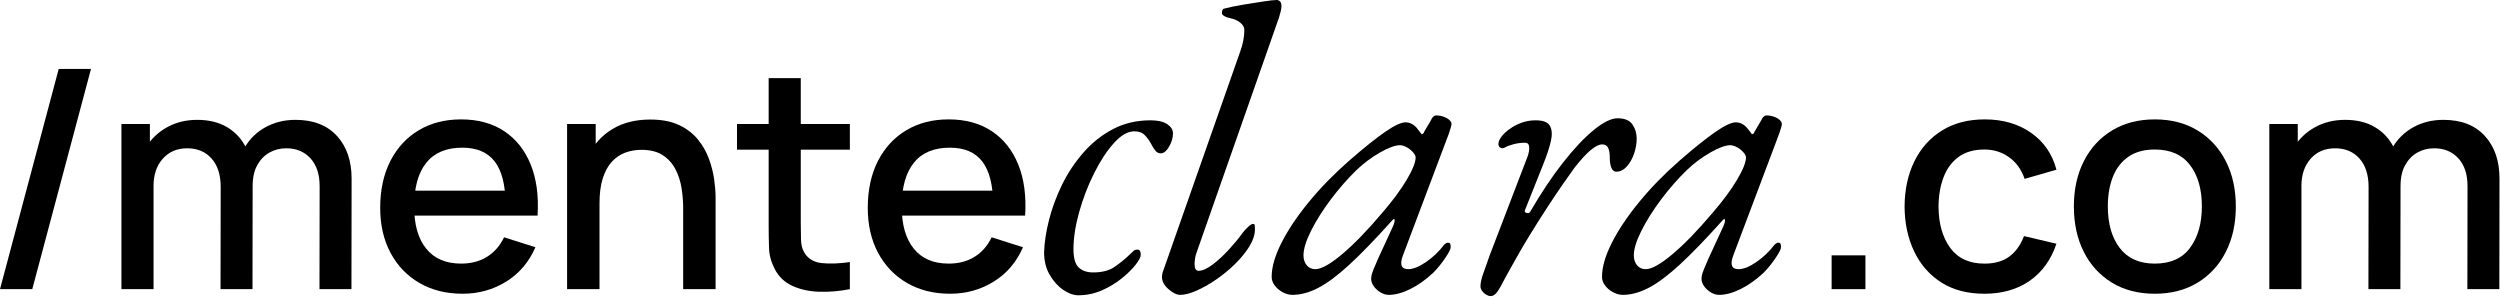
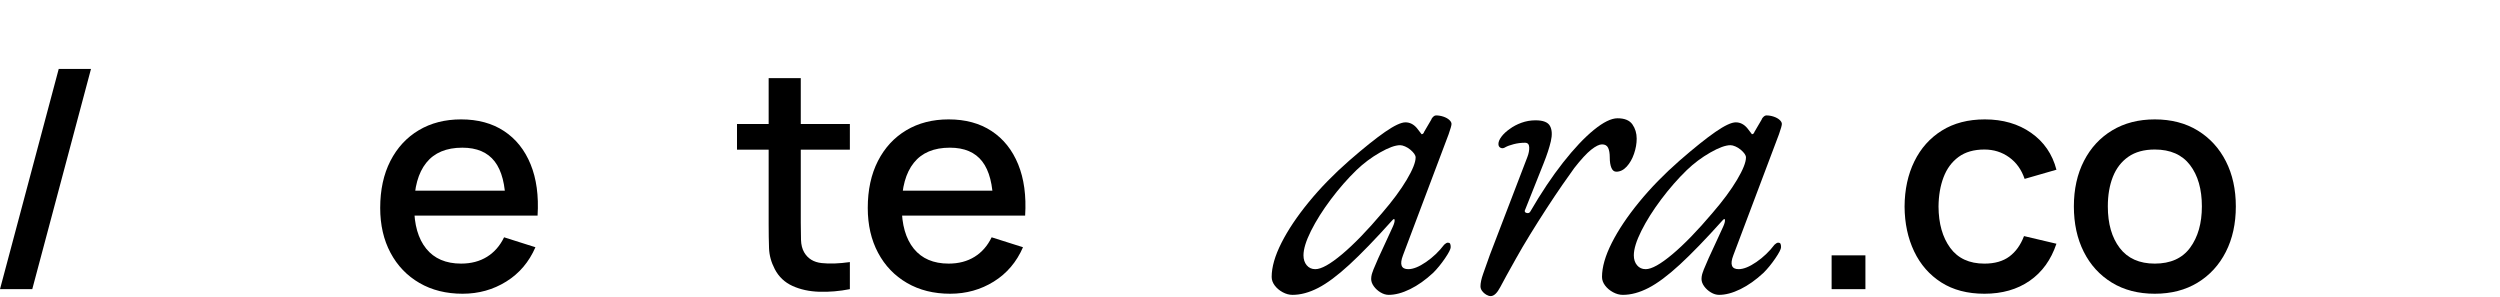
<svg xmlns="http://www.w3.org/2000/svg" clip-rule="evenodd" fill-rule="evenodd" stroke-linejoin="round" stroke-miterlimit="2" viewBox="0 0 2452 291">
  <g fill-rule="nonzero">
    <path d="m57.6 67.6h31.65l-57.6 216h-31.65z" />
-     <path d="m313.35 283.6.15-100.95c0-11.7-3-20.825-9-27.375s-13.9-9.825-23.7-9.825c-6 0-11.475 1.375-16.425 4.125s-8.95 6.85-12 12.3-4.575 12.275-4.575 20.475l-15.15-7.65c-.2-11.4 2.225-21.4 7.275-30s11.925-15.275 20.625-20.025 18.45-7.125 29.25-7.125c17.5 0 31.05 5.25 40.65 15.75s14.4 24.45 14.4 41.85l-.15 108.45zm-194.25 0v-162h27.9v46.8h3.6v115.2zm97.2 0 .15-100.35c0-11.8-2.975-21.05-8.925-27.75s-13.925-10.05-23.925-10.05c-9.9 0-17.875 3.4-23.925 10.2s-9.075 15.7-9.075 26.7l-15-9.6c0-10.6 2.55-20.05 7.65-28.35s12-14.85 20.7-19.65 18.55-7.2 29.55-7.2c11.5 0 21.3 2.425 29.4 7.275s14.275 11.625 18.525 20.325 6.375 18.8 6.375 30.3l-.15 108.15z" />
    <path d="m453.75 288.1c-16.1 0-30.225-3.525-42.375-10.575s-21.6-16.9-28.35-29.55-10.125-27.325-10.125-44.025c0-17.7 3.325-33.05 9.975-46.05s15.925-23.05 27.825-30.15 25.75-10.65 41.55-10.65c16.5 0 30.55 3.825 42.15 11.475s20.275 18.525 26.025 32.625 8.025 30.85 6.825 50.25h-31.35v-11.4c-.2-18.8-3.775-32.7-10.725-41.7s-17.525-13.5-31.725-13.5c-15.7 0-27.5 4.95-35.4 14.85s-11.85 24.2-11.85 42.9c0 17.8 3.95 31.575 11.85 41.325s19.3 14.625 34.2 14.625c9.8 0 18.275-2.225 25.425-6.675s12.725-10.825 16.725-19.125l30.75 9.75c-6.3 14.5-15.85 25.725-28.65 33.675s-27.05 11.925-42.75 11.925zm-57.75-76.65v-24.45h115.65v24.45z" />
-     <path d="m670.05 283.6v-79.65c0-6.3-.525-12.775-1.575-19.425s-3.05-12.825-6-18.525-7.1-10.3-12.45-13.8-12.325-5.25-20.925-5.25c-5.6 0-10.9.925-15.9 2.775s-9.375 4.825-13.125 8.925-6.7 9.5-8.85 16.2-3.225 14.85-3.225 24.45l-19.5-7.35c0-14.7 2.75-27.675 8.25-38.925s13.4-20.025 23.7-26.325 22.75-9.45 37.35-9.45c11.2 0 20.6 1.8 28.2 5.4s13.775 8.325 18.525 14.175 8.375 12.225 10.875 19.125 4.2 13.65 5.1 20.25 1.35 12.4 1.35 17.4v90zm-113.85 0v-162h28.05v46.8h3.75v115.2z" />
    <path d="m833.55 283.6c-10.2 2-20.2 2.85-30 2.55s-18.55-2.2-26.25-5.7-13.5-9-17.4-16.5c-3.5-6.7-5.375-13.525-5.625-20.475s-.375-14.825-.375-23.625v-143.25h31.5v141.75c0 6.5.075 12.15.225 16.95s1.175 8.85 3.075 12.15c3.6 6.2 9.325 9.725 17.175 10.575s17.075.525 27.675-.975zm-110.7-136.8v-25.2h110.7v25.2z" />
    <path d="m931.95 288.1c-16.1 0-30.225-3.525-42.375-10.575s-21.6-16.9-28.35-29.55-10.125-27.325-10.125-44.025c0-17.7 3.325-33.05 9.975-46.05s15.925-23.05 27.825-30.15 25.75-10.65 41.55-10.65c16.5 0 30.55 3.825 42.15 11.475s20.275 18.525 26.025 32.625 8.025 30.85 6.825 50.25h-31.35v-11.4c-.2-18.8-3.775-32.7-10.725-41.7s-17.525-13.5-31.725-13.5c-15.7 0-27.5 4.95-35.4 14.85s-11.85 24.2-11.85 42.9c0 17.8 3.95 31.575 11.85 41.325s19.3 14.625 34.2 14.625c9.8 0 18.275-2.225 25.425-6.675s12.725-10.825 16.725-19.125l30.75 9.75c-6.3 14.5-15.85 25.725-28.65 33.675s-27.05 11.925-42.75 11.925zm-57.75-76.65v-24.45h115.65v24.45z" />
-     <path d="m1057.65 289.6c-4.8 0-9.8-1.8-15-5.4s-9.6-8.533-13.2-14.8-5.4-13.533-5.4-21.8c.267-9.6 1.867-20.2 4.8-31.8s7.2-23.133 12.8-34.6 12.6-22 21-31.6 18.067-17.267 29-23 23.2-8.6 36.8-8.6c7.2 0 12.667 1.267 16.4 3.8s5.6 5.533 5.6 9c0 4.267-1.267 8.6-3.8 13s-5.267 6.6-8.2 6.6c-2.133 0-3.933-.933-5.4-2.8s-2.867-4.133-4.2-6.8c-1.6-2.933-3.6-5.667-6-8.2s-5.867-3.8-10.4-3.8c-6.4 0-13.067 3.867-20 11.6s-13.4 17.6-19.4 29.6-10.867 24.667-14.6 38-5.6 25.467-5.6 36.4c0 8.8 1.733 14.8 5.2 18s8.133 4.8 14 4.8c8.533 0 15.333-1.667 20.4-5s10.133-7.4 15.2-12.2c1.867-1.867 3.267-3.2 4.2-4s2.2-1.2 3.8-1.2c2.133 0 3.2 1.733 3.2 5.2 0 2.133-1.667 5.333-5 9.6s-7.867 8.733-13.6 13.4-12.267 8.6-19.6 11.8-15 4.8-23 4.8z" />
-     <path d="m1157.65 289.2c-3.467 0-7.333-1.867-11.6-5.6s-6.4-7.733-6.4-12c0-1.6.267-3.2.8-4.8l76-216.4c1.333-3.733 2.333-7.333 3-10.8s1-6.933 1-10.4c0-2.4-1.267-4.667-3.8-6.8s-5.667-3.6-9.4-4.4c-2.667-.533-4.8-1.267-6.4-2.2s-2.4-1.933-2.4-3c0-.8.067-1.467.2-2s.4-1.067.8-1.6.867-.8 1.4-.8c5.067-1.333 11.2-2.6 18.4-3.8s13.933-2.267 20.2-3.2 10.467-1.4 12.6-1.4c1.333 0 2.467.467 3.4 1.4s1.4 2.467 1.4 4.6c0 1.6-.267 3.4-.8 5.4s-1.067 3.933-1.6 5.8l-80.8 230.4c-.8 2.133-1.333 4.2-1.6 6.2s-.4 3.8-.4 5.4c0 4.267 1.333 6.4 4 6.4 3.733 0 8.333-2.067 13.8-6.2s10.867-9.133 16.2-15 9.6-11.067 12.8-15.6c1.6-2.133 3.467-4.2 5.6-6.2s3.733-3 4.8-3 1.667.467 1.8 1.4.2 2.2.2 3.8c0 5.333-1.8 10.933-5.4 16.8s-8.333 11.667-14.2 17.4-12.133 10.867-18.8 15.4-13.067 8.133-19.2 10.8-11.333 4-15.6 4z" />
    <path d="m1267.65 289.2c-3.2 0-6.4-.867-9.6-2.6s-5.8-3.933-7.8-6.6-3-5.467-3-8.4c0-9.6 3.2-20.733 9.6-33.4s15.333-26 26.8-40 24.667-27.533 39.6-40.6c14.4-12.533 26.133-21.933 35.2-28.2s15.733-9.4 20-9.4 8 1.867 11.2 5.6c3.733 4.8 5.4 7 5 6.6s-.467-.6-.2-.6c.533 0 1-.2 1.4-.6s.733-1 1-1.8c3.733-6.4 6-10.267 6.8-11.6s.8-1.467 0-.4c1.6-2.667 3.2-4 4.8-4 2.4 0 4.8.4 7.2 1.2s4.333 1.867 5.8 3.2 2.2 2.667 2.2 4-.933 4.667-2.8 10l-44.8 118.8c-3.467 9.067-1.733 13.6 5.2 13.6 4.8 0 10.6-2.333 17.4-7s12.733-10.333 17.8-17c.533-.533 1.133-1 1.8-1.4s1.267-.6 1.8-.6c1.067 0 1.8.333 2.2 1s.6 1.8.6 3.4c0 1.867-1.867 5.533-5.6 11s-7.6 10.2-11.6 14.2c-7.467 6.933-15 12.267-22.6 16s-14.6 5.6-21 5.6c-2.667 0-5.333-.8-8-2.4s-4.867-3.6-6.6-6-2.6-4.8-2.6-7.2c0-2.933.8-6 2.4-9.2-1.067 2.4-1.133 2.4-.2 0s2.533-6.133 4.8-11.2 4.733-10.4 7.4-16 4.933-10.533 6.8-14.8c1.333-2.933 1.933-5.133 1.8-6.6s-1-1.267-2.6.6c-16.267 18.133-30.2 32.533-41.8 43.2s-21.8 18.267-30.6 22.8-17.2 6.8-25.2 6.8zm22.4-25.2c5.867 0 14.6-4.867 26.2-14.6s24.733-23.267 39.4-40.6c10.133-11.733 18.133-22.533 24-32.4s8.8-17.2 8.8-22c0-2.133-1.733-4.667-5.2-7.6-1.6-1.333-3.333-2.4-5.2-3.2s-3.467-1.2-4.8-1.2c-4.8 0-11.4 2.4-19.8 7.2s-16.067 10.533-23 17.2c-8.8 8.533-17.2 18.133-25.2 28.8s-14.467 20.933-19.4 30.8-7.4 17.867-7.4 24c0 4 1.067 7.267 3.2 9.8s4.933 3.8 8.4 3.8z" />
    <path d="m1462.05 290.4c-1.333 0-2.8-.467-4.4-1.4s-2.933-2.133-4-3.6-1.6-3-1.6-4.6c0-3.2.867-7.267 2.6-12.2s3.933-11.133 6.6-18.6l36.8-96c1.333-3.467 1.933-6.667 1.8-9.6s-1.533-4.4-4.2-4.4c-3.733 0-7.4.467-11 1.4s-6.333 1.933-8.2 3c-1.6 1.067-3.133 1.267-4.6.6s-2.2-1.933-2.2-3.8c0-2.133 1-4.533 3-7.2s4.733-5.2 8.2-7.6c3.2-2.4 7-4.4 11.4-6s9-2.4 13.8-2.4c7.467 0 12.2 1.867 14.2 5.6s2.267 8.733.8 15-3.8 13.4-7 21.4l-18 45.2c-1.067 1.867-.733 3.067 1 3.6s3 .133 3.8-1.2c10.667-18.4 21.4-34.467 32.2-48.2s20.867-24.4 30.2-32 17.067-11.4 23.2-11.4c6.933 0 11.8 2 14.6 6s4.2 8.667 4.2 14c0 4.8-.867 9.733-2.6 14.8s-4.133 9.267-7.2 12.6-6.467 5-10.2 5c-2.133 0-3.733-1.267-4.8-3.8s-1.6-5.933-1.6-10.2c0-4-.533-7.133-1.6-9.4s-3.067-3.4-6-3.4c-2.667 0-6.2 1.733-10.6 5.2s-9.933 9.467-16.6 18c-2.933 4-6.8 9.467-11.6 16.4s-9.933 14.6-15.4 23-10.867 16.933-16.2 25.6-10 16.6-14 23.8c-7.2 12.8-12.333 22.133-15.4 28s-6.2 8.8-9.4 8.8z" />
    <path d="m1591.65 289.2c-3.2 0-6.4-.867-9.6-2.6s-5.8-3.933-7.8-6.6-3-5.467-3-8.4c0-9.6 3.2-20.733 9.6-33.4s15.333-26 26.8-40 24.667-27.533 39.6-40.6c14.4-12.533 26.133-21.933 35.2-28.2s15.733-9.4 20-9.4 8 1.867 11.2 5.6c3.733 4.8 5.4 7 5 6.6s-.467-.6-.2-.6c.533 0 1-.2 1.4-.6s.733-1 1-1.8c3.733-6.4 6-10.267 6.8-11.6s.8-1.467 0-.4c1.6-2.667 3.2-4 4.8-4 2.4 0 4.8.4 7.2 1.2s4.333 1.867 5.8 3.2 2.2 2.667 2.2 4-.933 4.667-2.8 10l-44.8 118.8c-3.467 9.067-1.733 13.6 5.2 13.6 4.8 0 10.6-2.333 17.4-7s12.733-10.333 17.8-17c.533-.533 1.133-1 1.8-1.4s1.267-.6 1.8-.6c1.067 0 1.8.333 2.2 1s.6 1.8.6 3.4c0 1.867-1.867 5.533-5.6 11s-7.6 10.2-11.6 14.2c-7.467 6.933-15 12.267-22.6 16s-14.6 5.6-21 5.6c-2.667 0-5.333-.8-8-2.4s-4.867-3.6-6.6-6-2.6-4.8-2.6-7.2c0-2.933.8-6 2.4-9.2-1.067 2.4-1.133 2.4-.2 0s2.533-6.133 4.8-11.2 4.733-10.4 7.4-16 4.933-10.533 6.8-14.8c1.333-2.933 1.933-5.133 1.8-6.6s-1-1.267-2.6.6c-16.267 18.133-30.2 32.533-41.8 43.2s-21.8 18.267-30.6 22.8-17.2 6.8-25.2 6.8zm22.4-25.2c5.867 0 14.6-4.867 26.2-14.6s24.733-23.267 39.4-40.6c10.133-11.733 18.133-22.533 24-32.4s8.8-17.2 8.8-22c0-2.133-1.733-4.667-5.2-7.6-1.6-1.333-3.333-2.4-5.2-3.2s-3.467-1.2-4.8-1.2c-4.8 0-11.4 2.4-19.8 7.2s-16.067 10.533-23 17.2c-8.8 8.533-17.2 18.133-25.2 28.8s-14.467 20.933-19.4 30.8-7.4 17.867-7.4 24c0 4 1.067 7.267 3.2 9.8s4.933 3.8 8.4 3.8z" />
    <path d="m1796.45 250.45h33.15v33.15h-33.15z" />
    <path d="m1946.3 288.1c-16.6 0-30.7-3.7-42.3-11.1s-20.475-17.55-26.625-30.45-9.275-27.55-9.375-43.95c.1-16.7 3.3-31.475 9.6-44.325s15.3-22.925 27-30.225 25.75-10.95 42.15-10.95c17.7 0 32.825 4.4 45.375 13.2s20.825 20.85 24.825 36.15l-31.2 9c-3.1-9.1-8.175-16.175-15.225-21.225s-15.125-7.575-24.225-7.575c-10.3 0-18.75 2.425-25.35 7.275s-11.5 11.475-14.7 19.875-4.85 18-4.95 28.8c.1 16.7 3.925 30.2 11.475 40.5s18.725 15.45 33.525 15.45c10.1 0 18.275-2.325 24.525-6.975s11.025-11.325 14.325-20.025l31.8 7.5c-5.3 15.8-14.05 27.925-26.25 36.375s-27 12.675-44.4 12.675z" />
    <path d="m2113.4 288.1c-16.2 0-30.25-3.65-42.15-10.95s-21.075-17.375-27.525-30.225-9.675-27.675-9.675-44.475c0-16.9 3.3-31.775 9.9-44.625s15.85-22.85 27.75-30 25.8-10.725 41.7-10.725c16.2 0 30.25 3.65 42.15 10.95s21.1 17.35 27.6 30.15 9.75 27.55 9.75 44.25c0 16.9-3.275 31.775-9.825 44.625s-15.775 22.9-27.675 30.15-25.9 10.875-42 10.875zm0-29.55c15.5 0 27.075-5.225 34.725-15.675s11.475-23.925 11.475-40.425c0-16.9-3.875-30.425-11.625-40.575s-19.275-15.225-34.575-15.225c-10.5 0-19.15 2.375-25.95 7.125s-11.85 11.3-15.15 19.65-4.95 18.025-4.95 29.025c0 17 3.9 30.6 11.7 40.8s19.25 15.3 34.35 15.3z" />
-     <path d="m2420 283.6.15-100.95c0-11.7-3-20.825-9-27.375s-13.9-9.825-23.7-9.825c-6 0-11.475 1.375-16.425 4.125s-8.95 6.85-12 12.3-4.575 12.275-4.575 20.475l-15.15-7.65c-.2-11.4 2.225-21.4 7.275-30s11.925-15.275 20.625-20.025 18.45-7.125 29.25-7.125c17.5 0 31.05 5.25 40.65 15.75s14.4 24.45 14.4 41.85l-.15 108.45zm-194.25 0v-162h27.9v46.8h3.6v115.2zm97.2 0 .15-100.35c0-11.8-2.975-21.05-8.925-27.75s-13.925-10.05-23.925-10.05c-9.9 0-17.875 3.4-23.925 10.2s-9.075 15.7-9.075 26.7l-15-9.6c0-10.6 2.55-20.05 7.65-28.35s12-14.85 20.7-19.65 18.55-7.2 29.55-7.2c11.5 0 21.3 2.425 29.4 7.275s14.275 11.625 18.525 20.325 6.375 18.8 6.375 30.3l-.15 108.15z" />
  </g>
</svg>